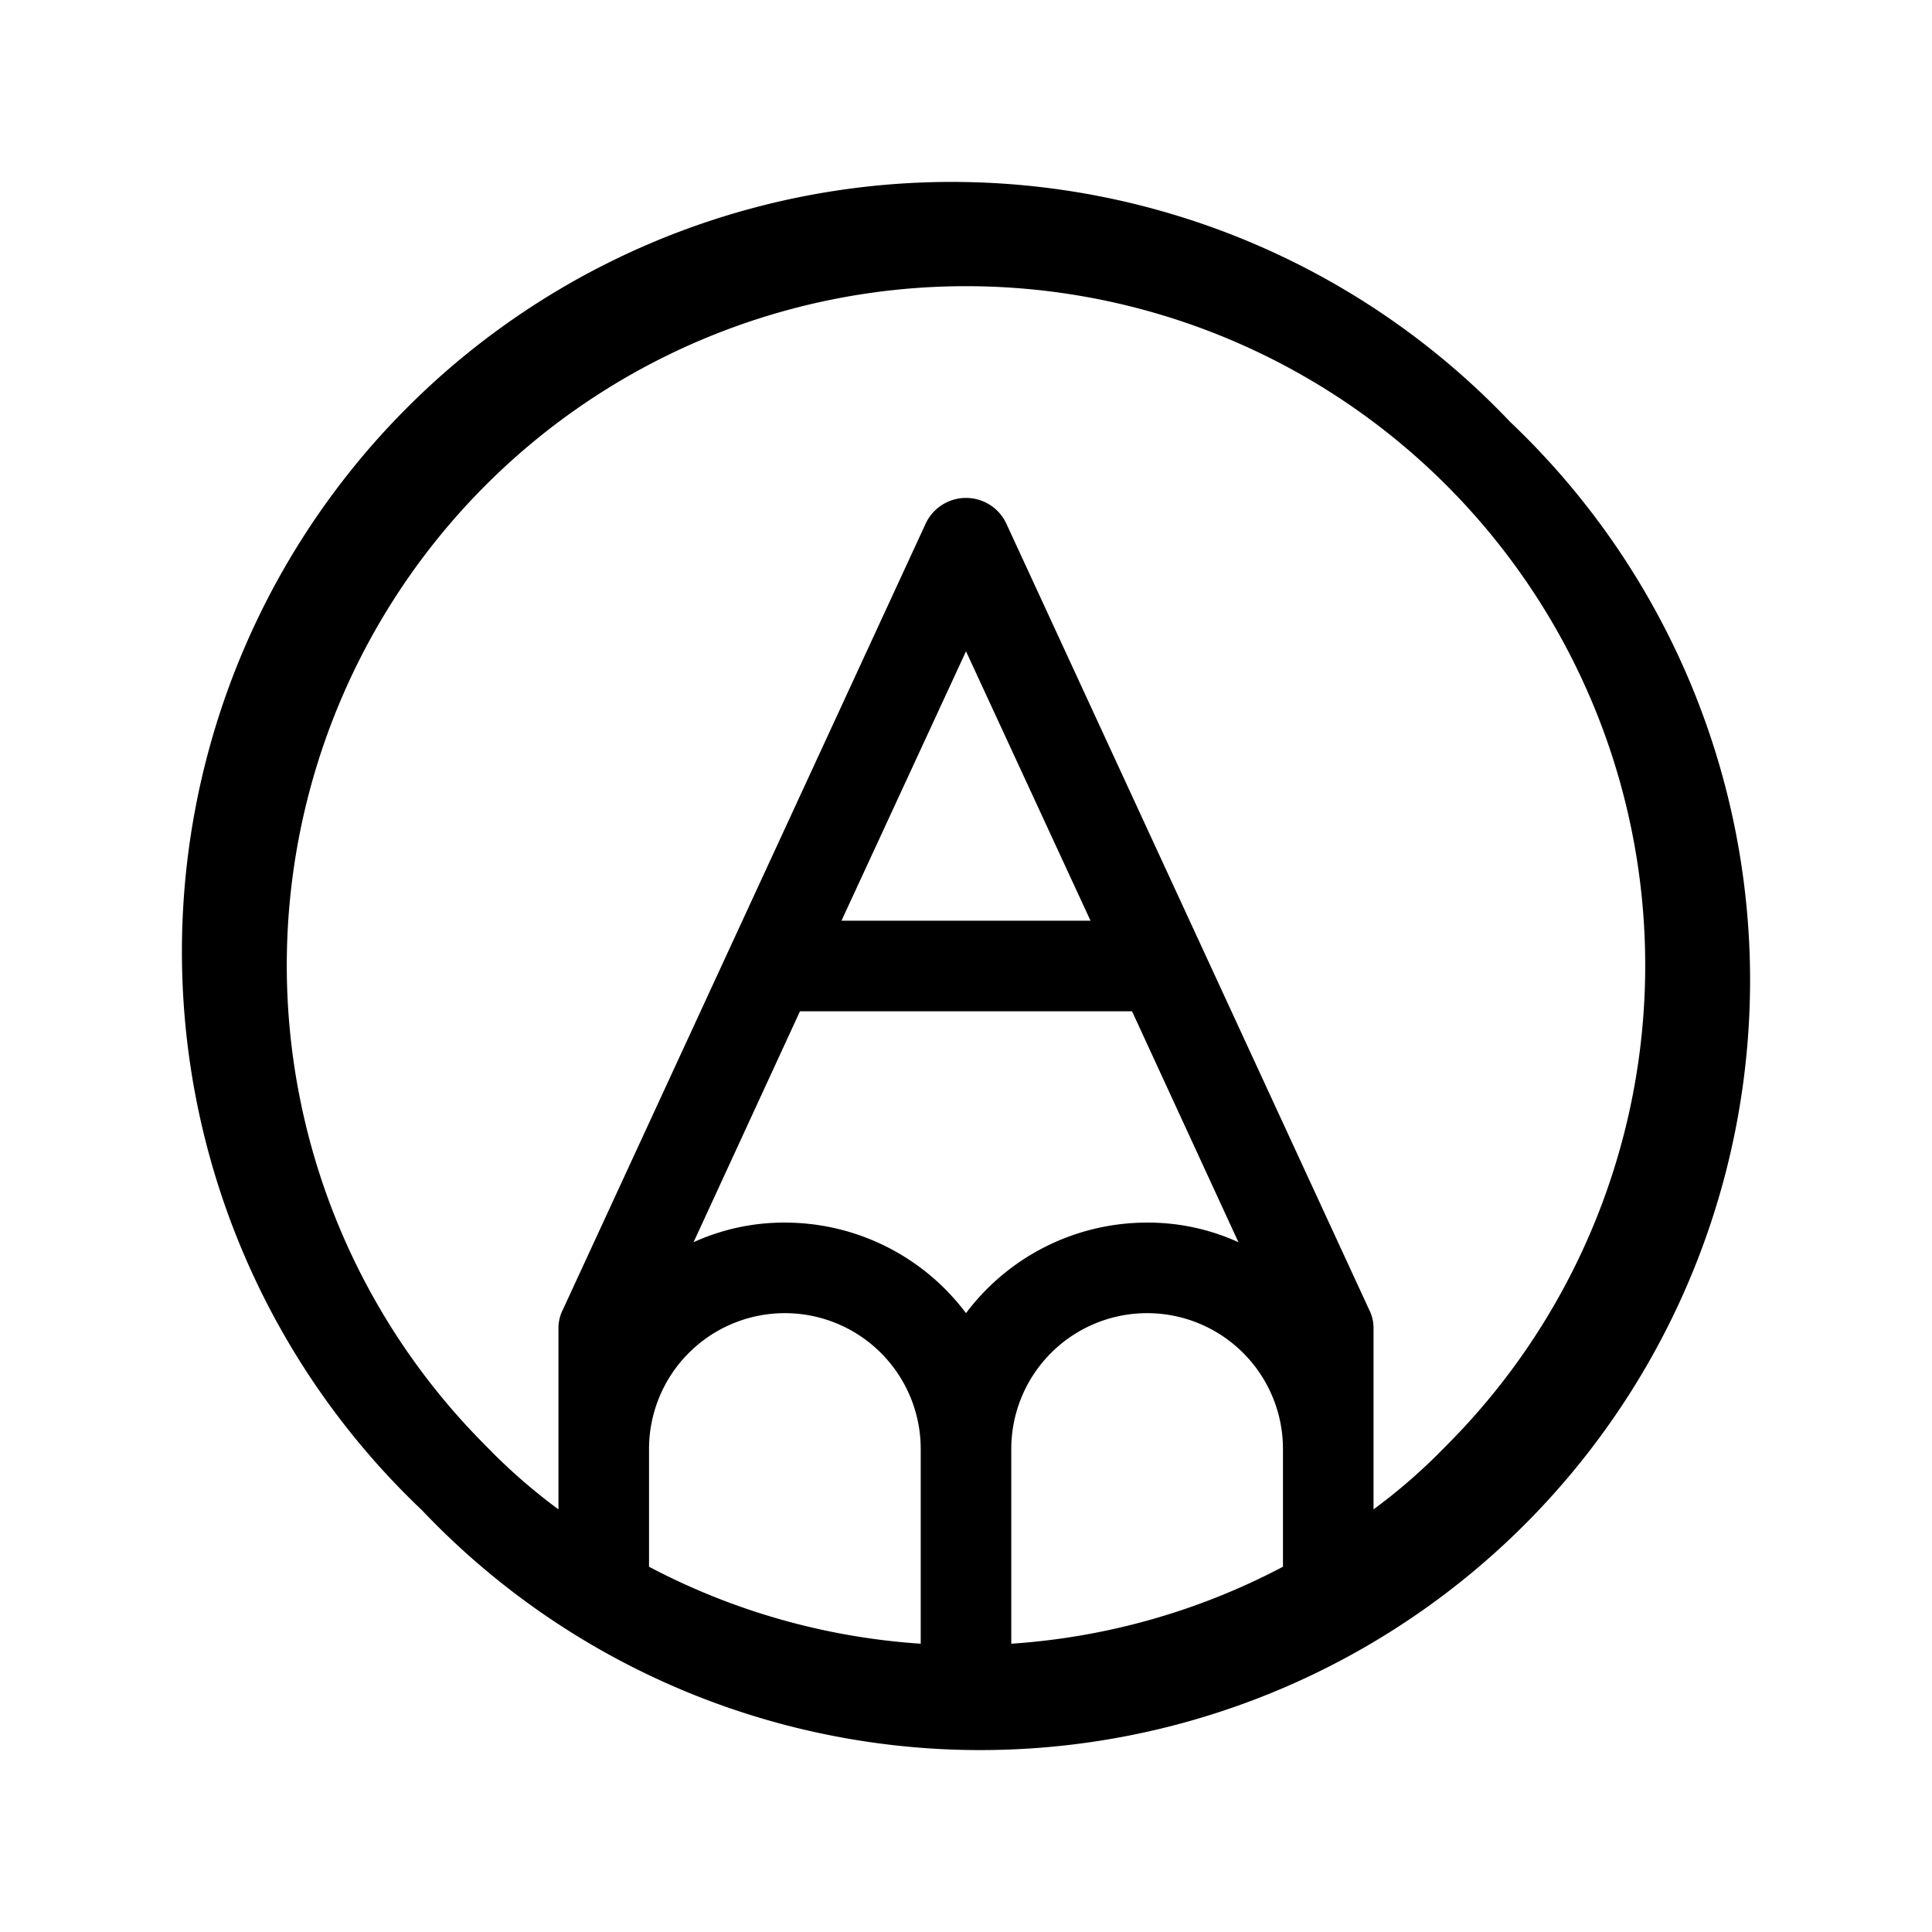
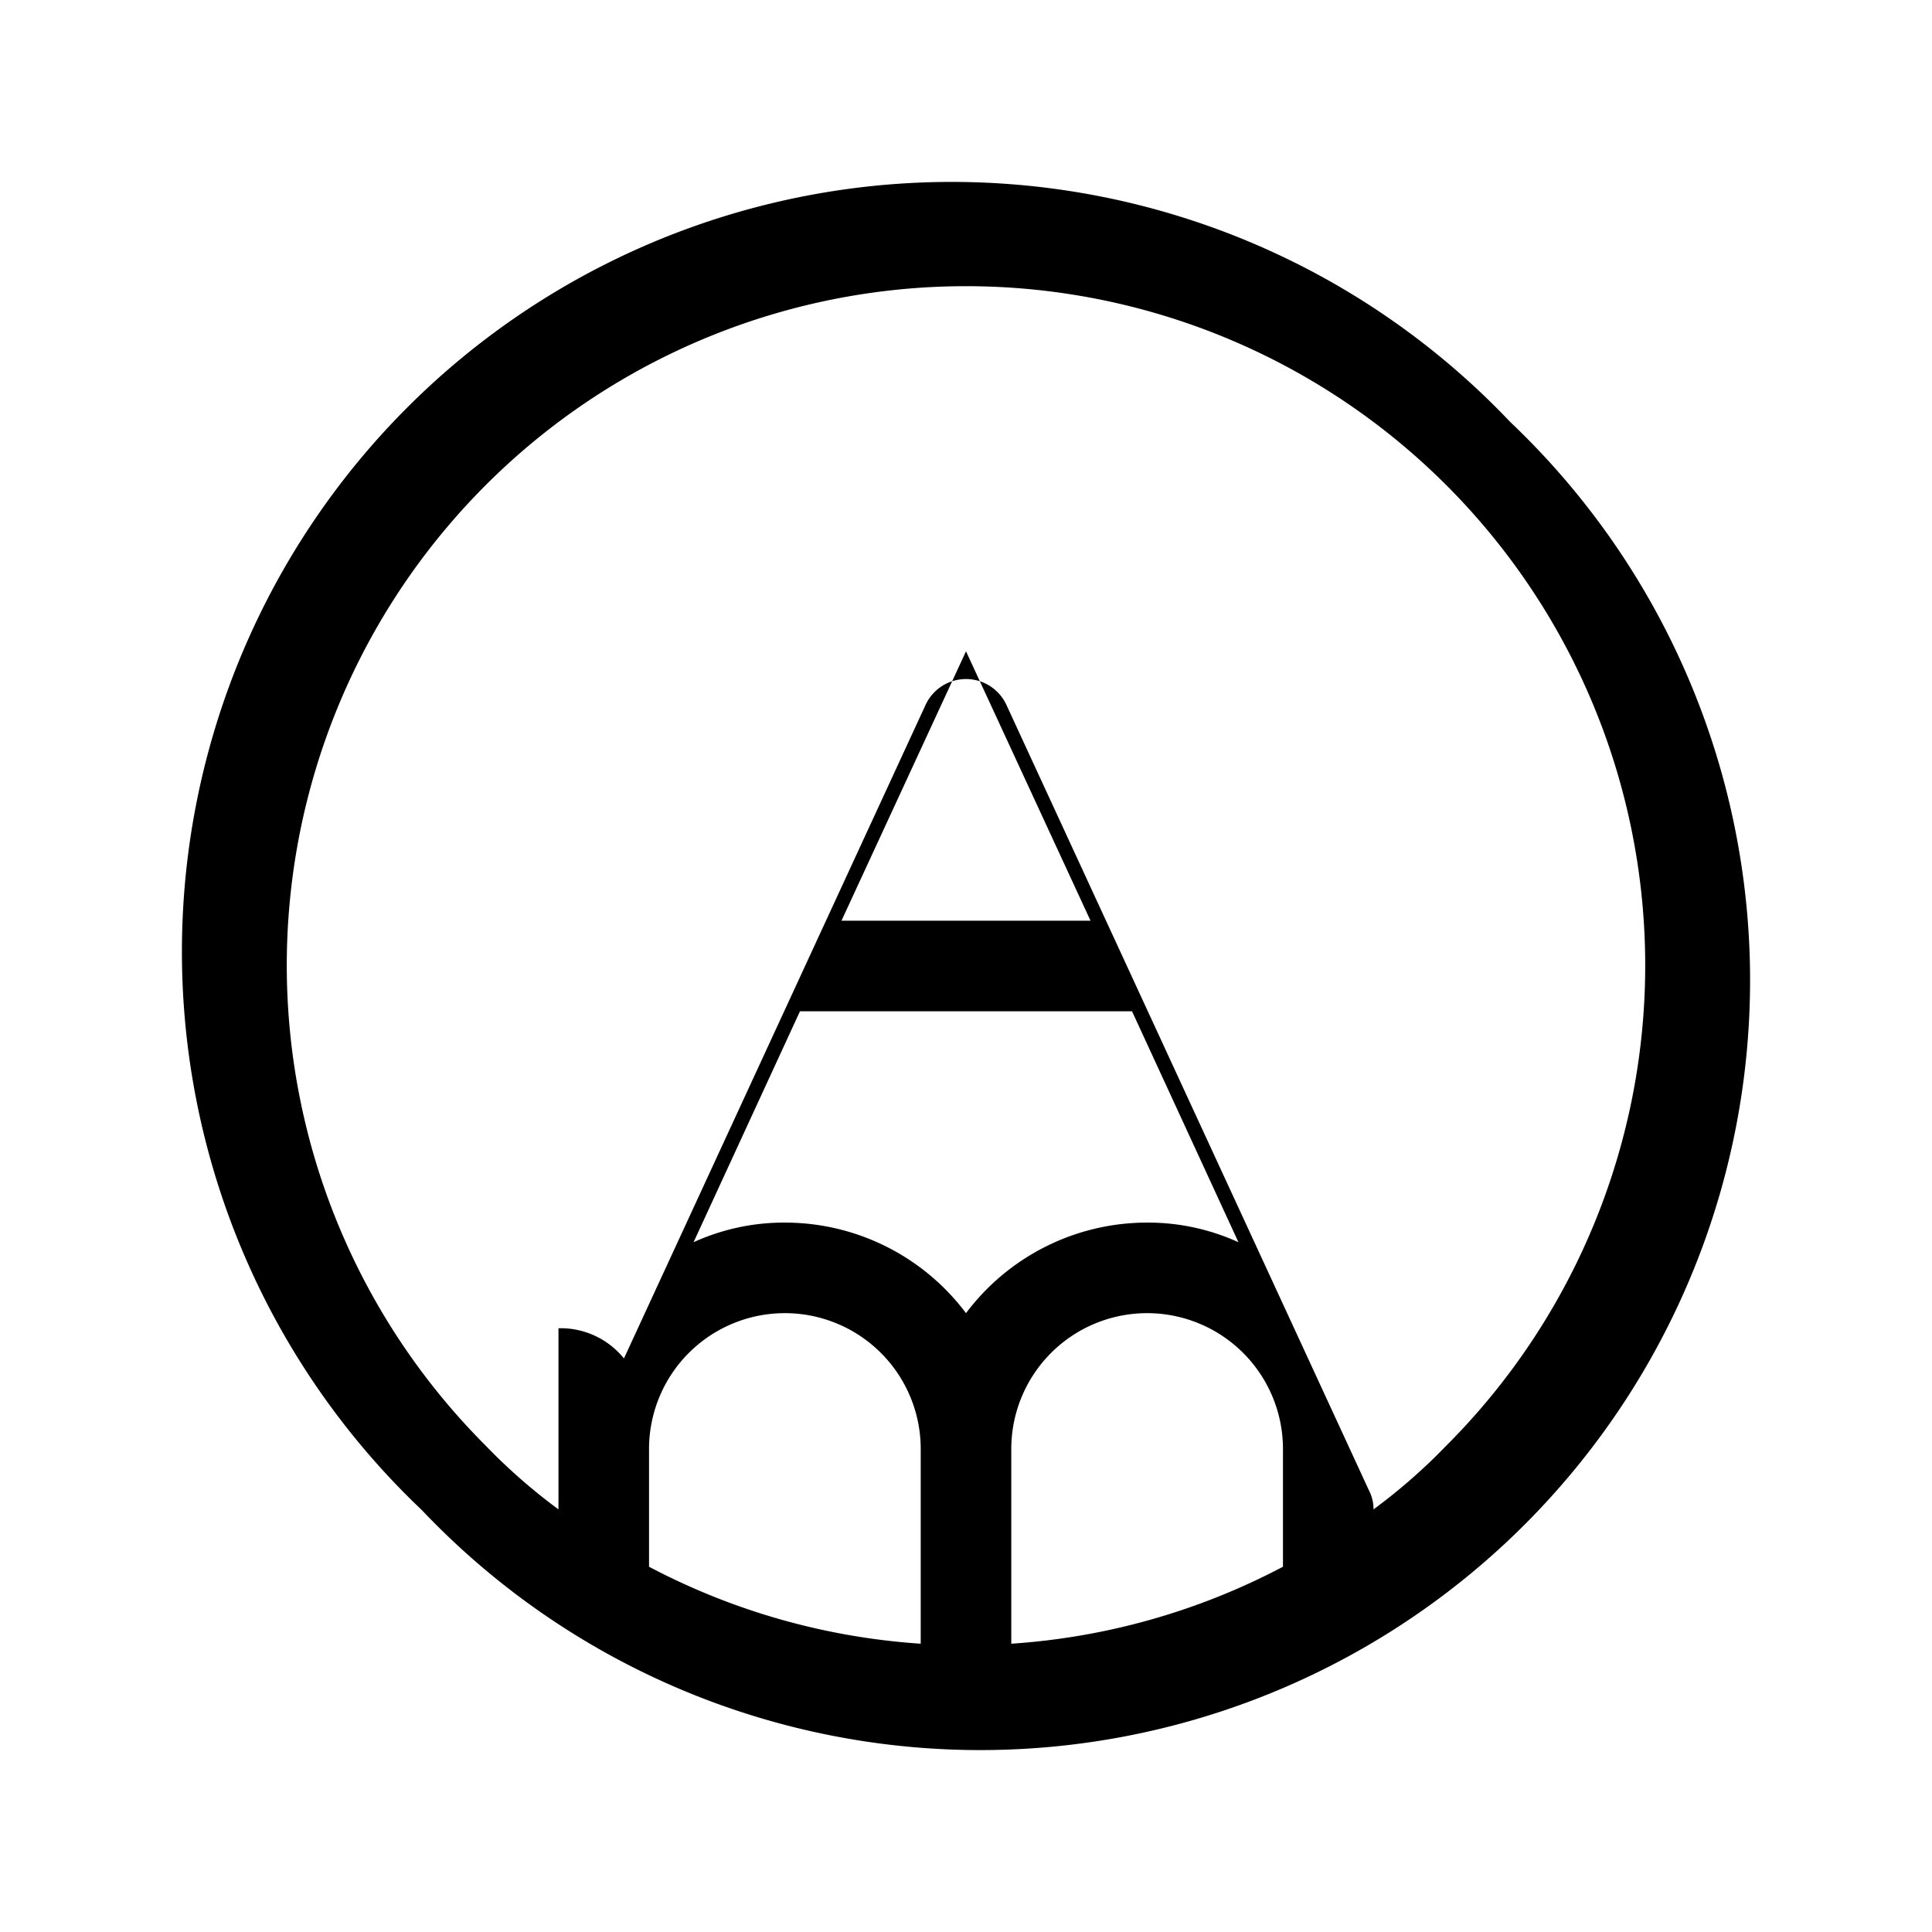
<svg xmlns="http://www.w3.org/2000/svg" viewBox="0 0 256 256" fill="currentColor">
-   <path d="M200.1,55.9A102,102,0,1,0,55.9,200.1,102,102,0,1,0,200.1,55.9ZM106,134h44l14.1,30.6A28.9,28.9,0,0,0,152,162a30,30,0,0,0-24,12,30,30,0,0,0-24-12,28.9,28.9,0,0,0-12.1,2.6Zm5.5-12L128,86.3,144.5,122ZM134,192a18,18,0,0,1,36,0v15.6a89.9,89.9,0,0,1-36,10.2Zm-48,0a18,18,0,0,1,36,0v25.8a89.9,89.9,0,0,1-36-10.2Zm105.6-.4A76,76,0,0,1,182,200V176a5.4,5.4,0,0,0-.6-2.5l-48-104a5.9,5.9,0,0,0-10.8,0l-48,104A5.4,5.4,0,0,0,74,176v24a76,76,0,0,1-9.6-8.4,90,90,0,1,1,127.2,0Z" />
+   <path d="M200.1,55.9A102,102,0,1,0,55.9,200.1,102,102,0,1,0,200.1,55.9ZM106,134h44l14.1,30.6A28.9,28.9,0,0,0,152,162a30,30,0,0,0-24,12,30,30,0,0,0-24-12,28.9,28.9,0,0,0-12.1,2.6Zm5.5-12L128,86.3,144.5,122ZM134,192a18,18,0,0,1,36,0v15.6a89.9,89.9,0,0,1-36,10.2Zm-48,0a18,18,0,0,1,36,0v25.8a89.9,89.9,0,0,1-36-10.2Zm105.6-.4A76,76,0,0,1,182,200a5.4,5.4,0,0,0-.6-2.5l-48-104a5.9,5.9,0,0,0-10.8,0l-48,104A5.4,5.4,0,0,0,74,176v24a76,76,0,0,1-9.6-8.4,90,90,0,1,1,127.2,0Z" />
</svg>